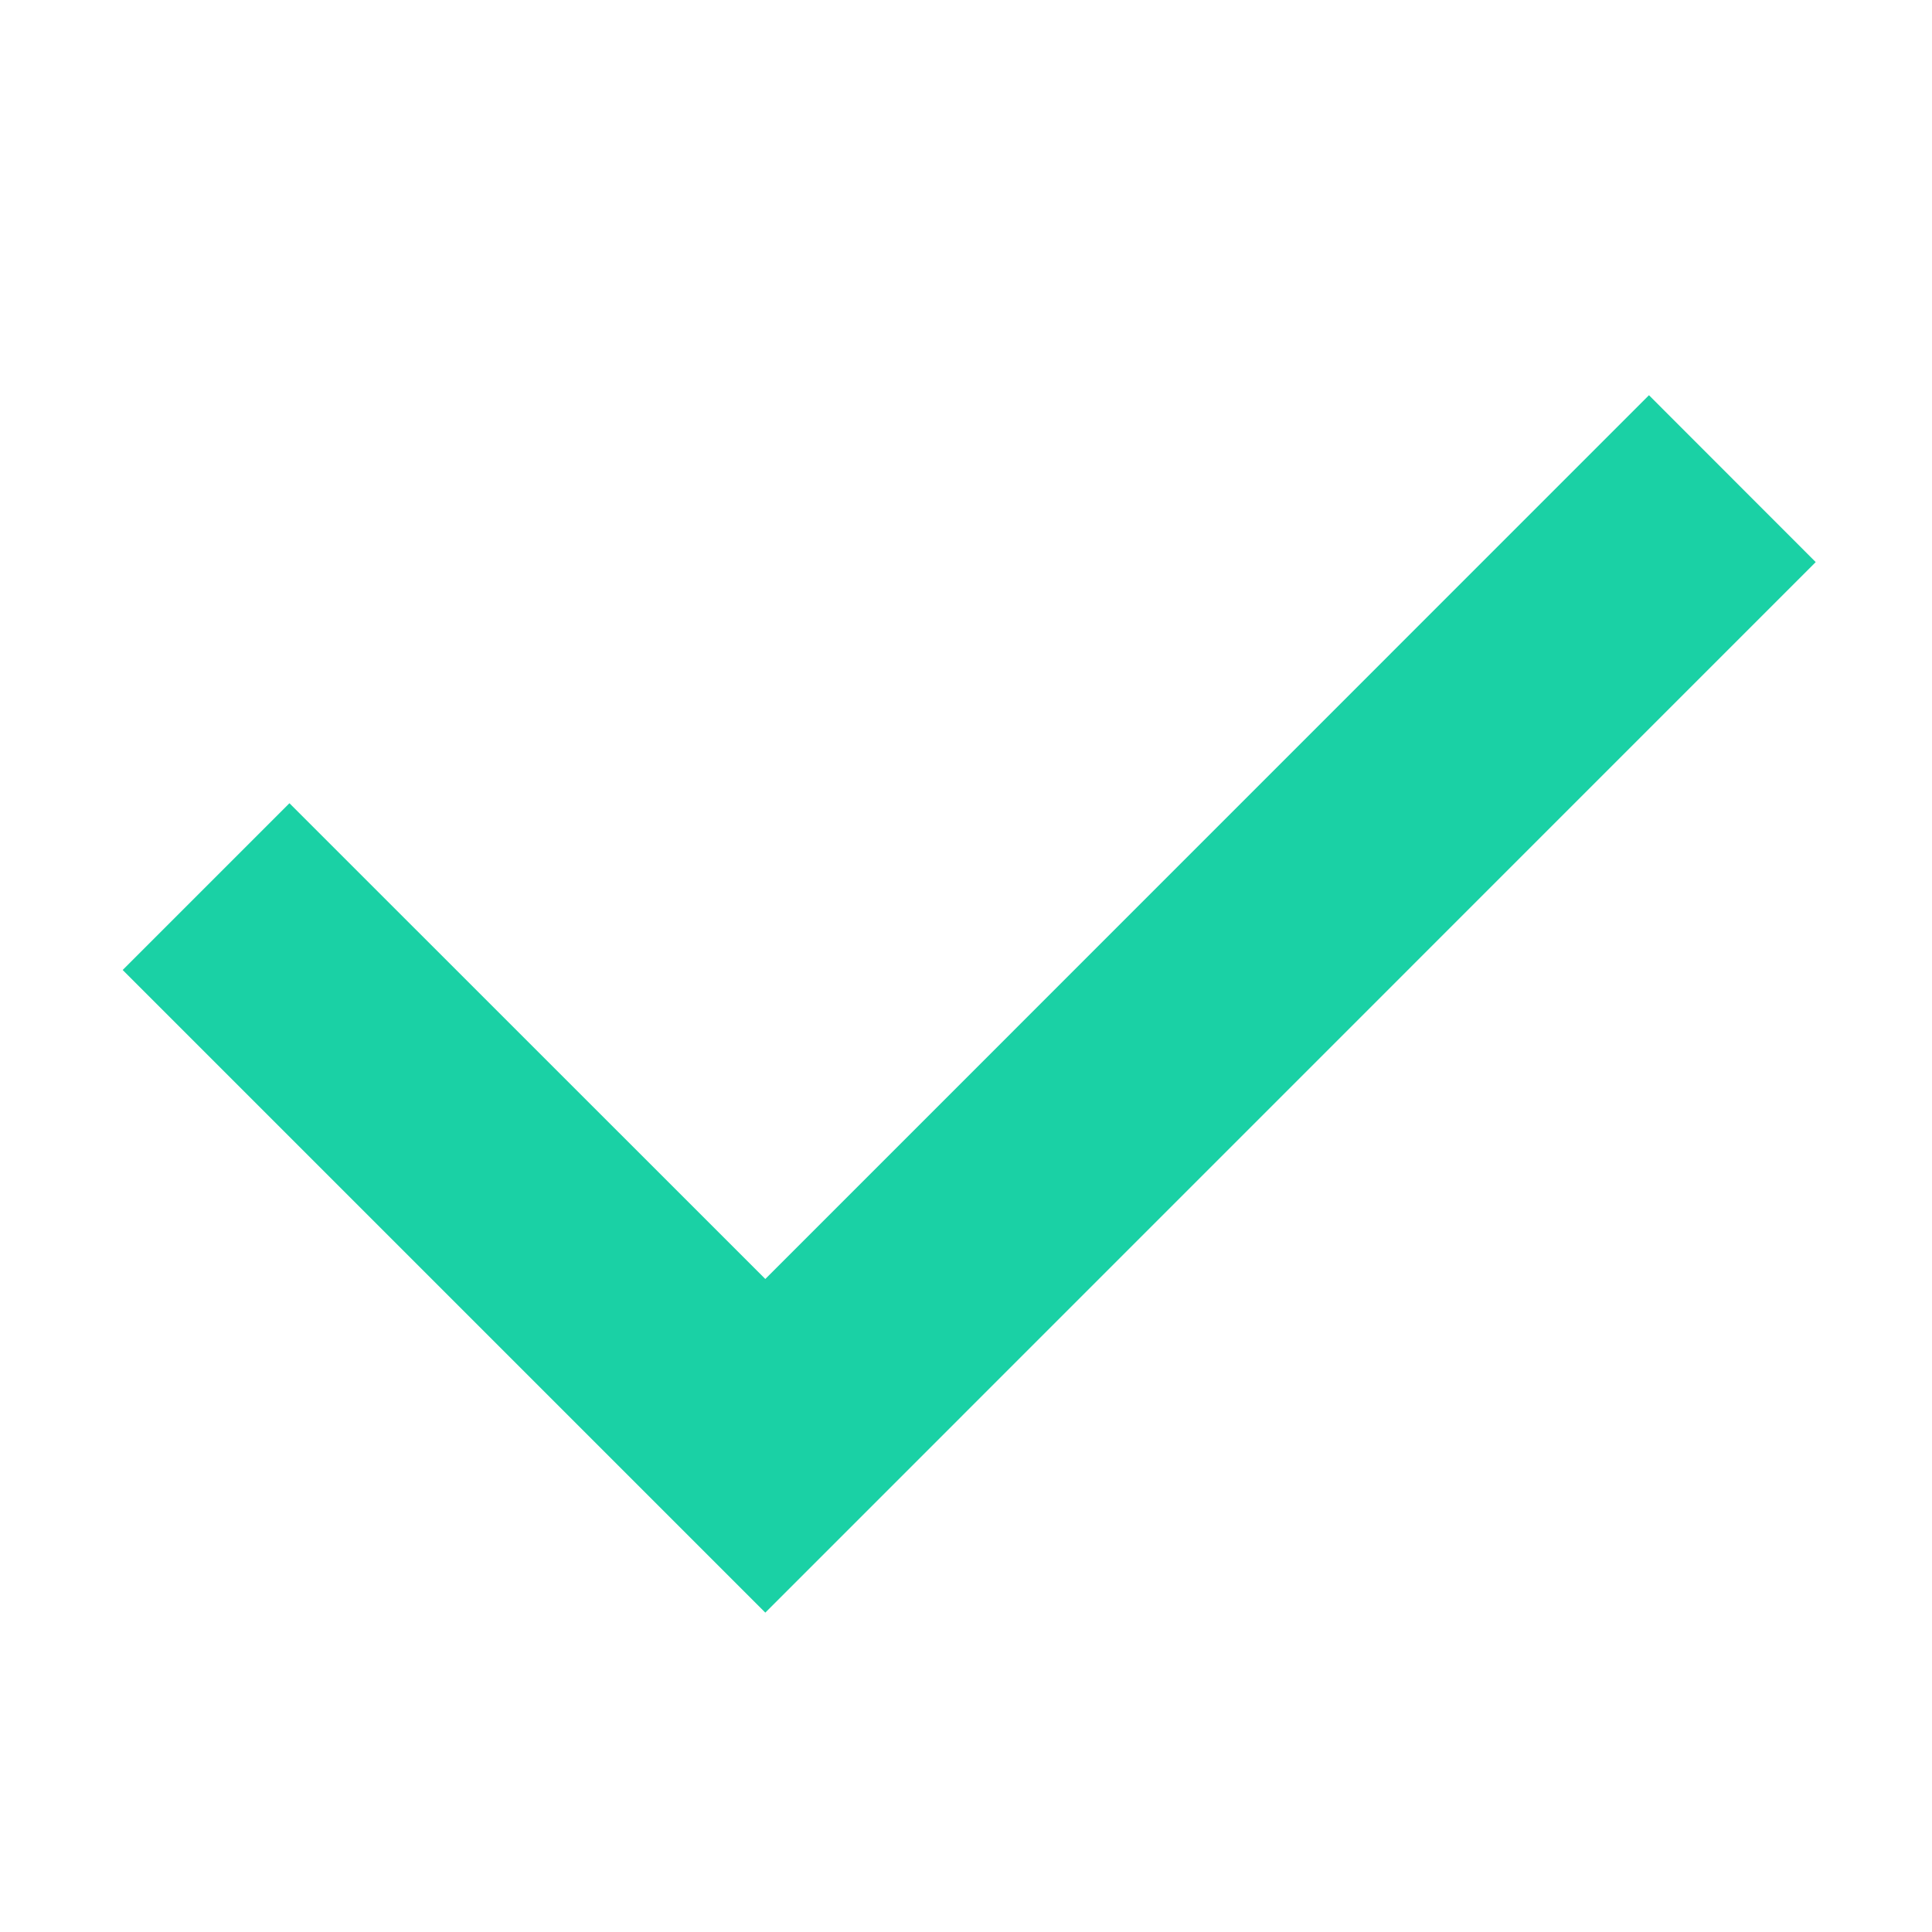
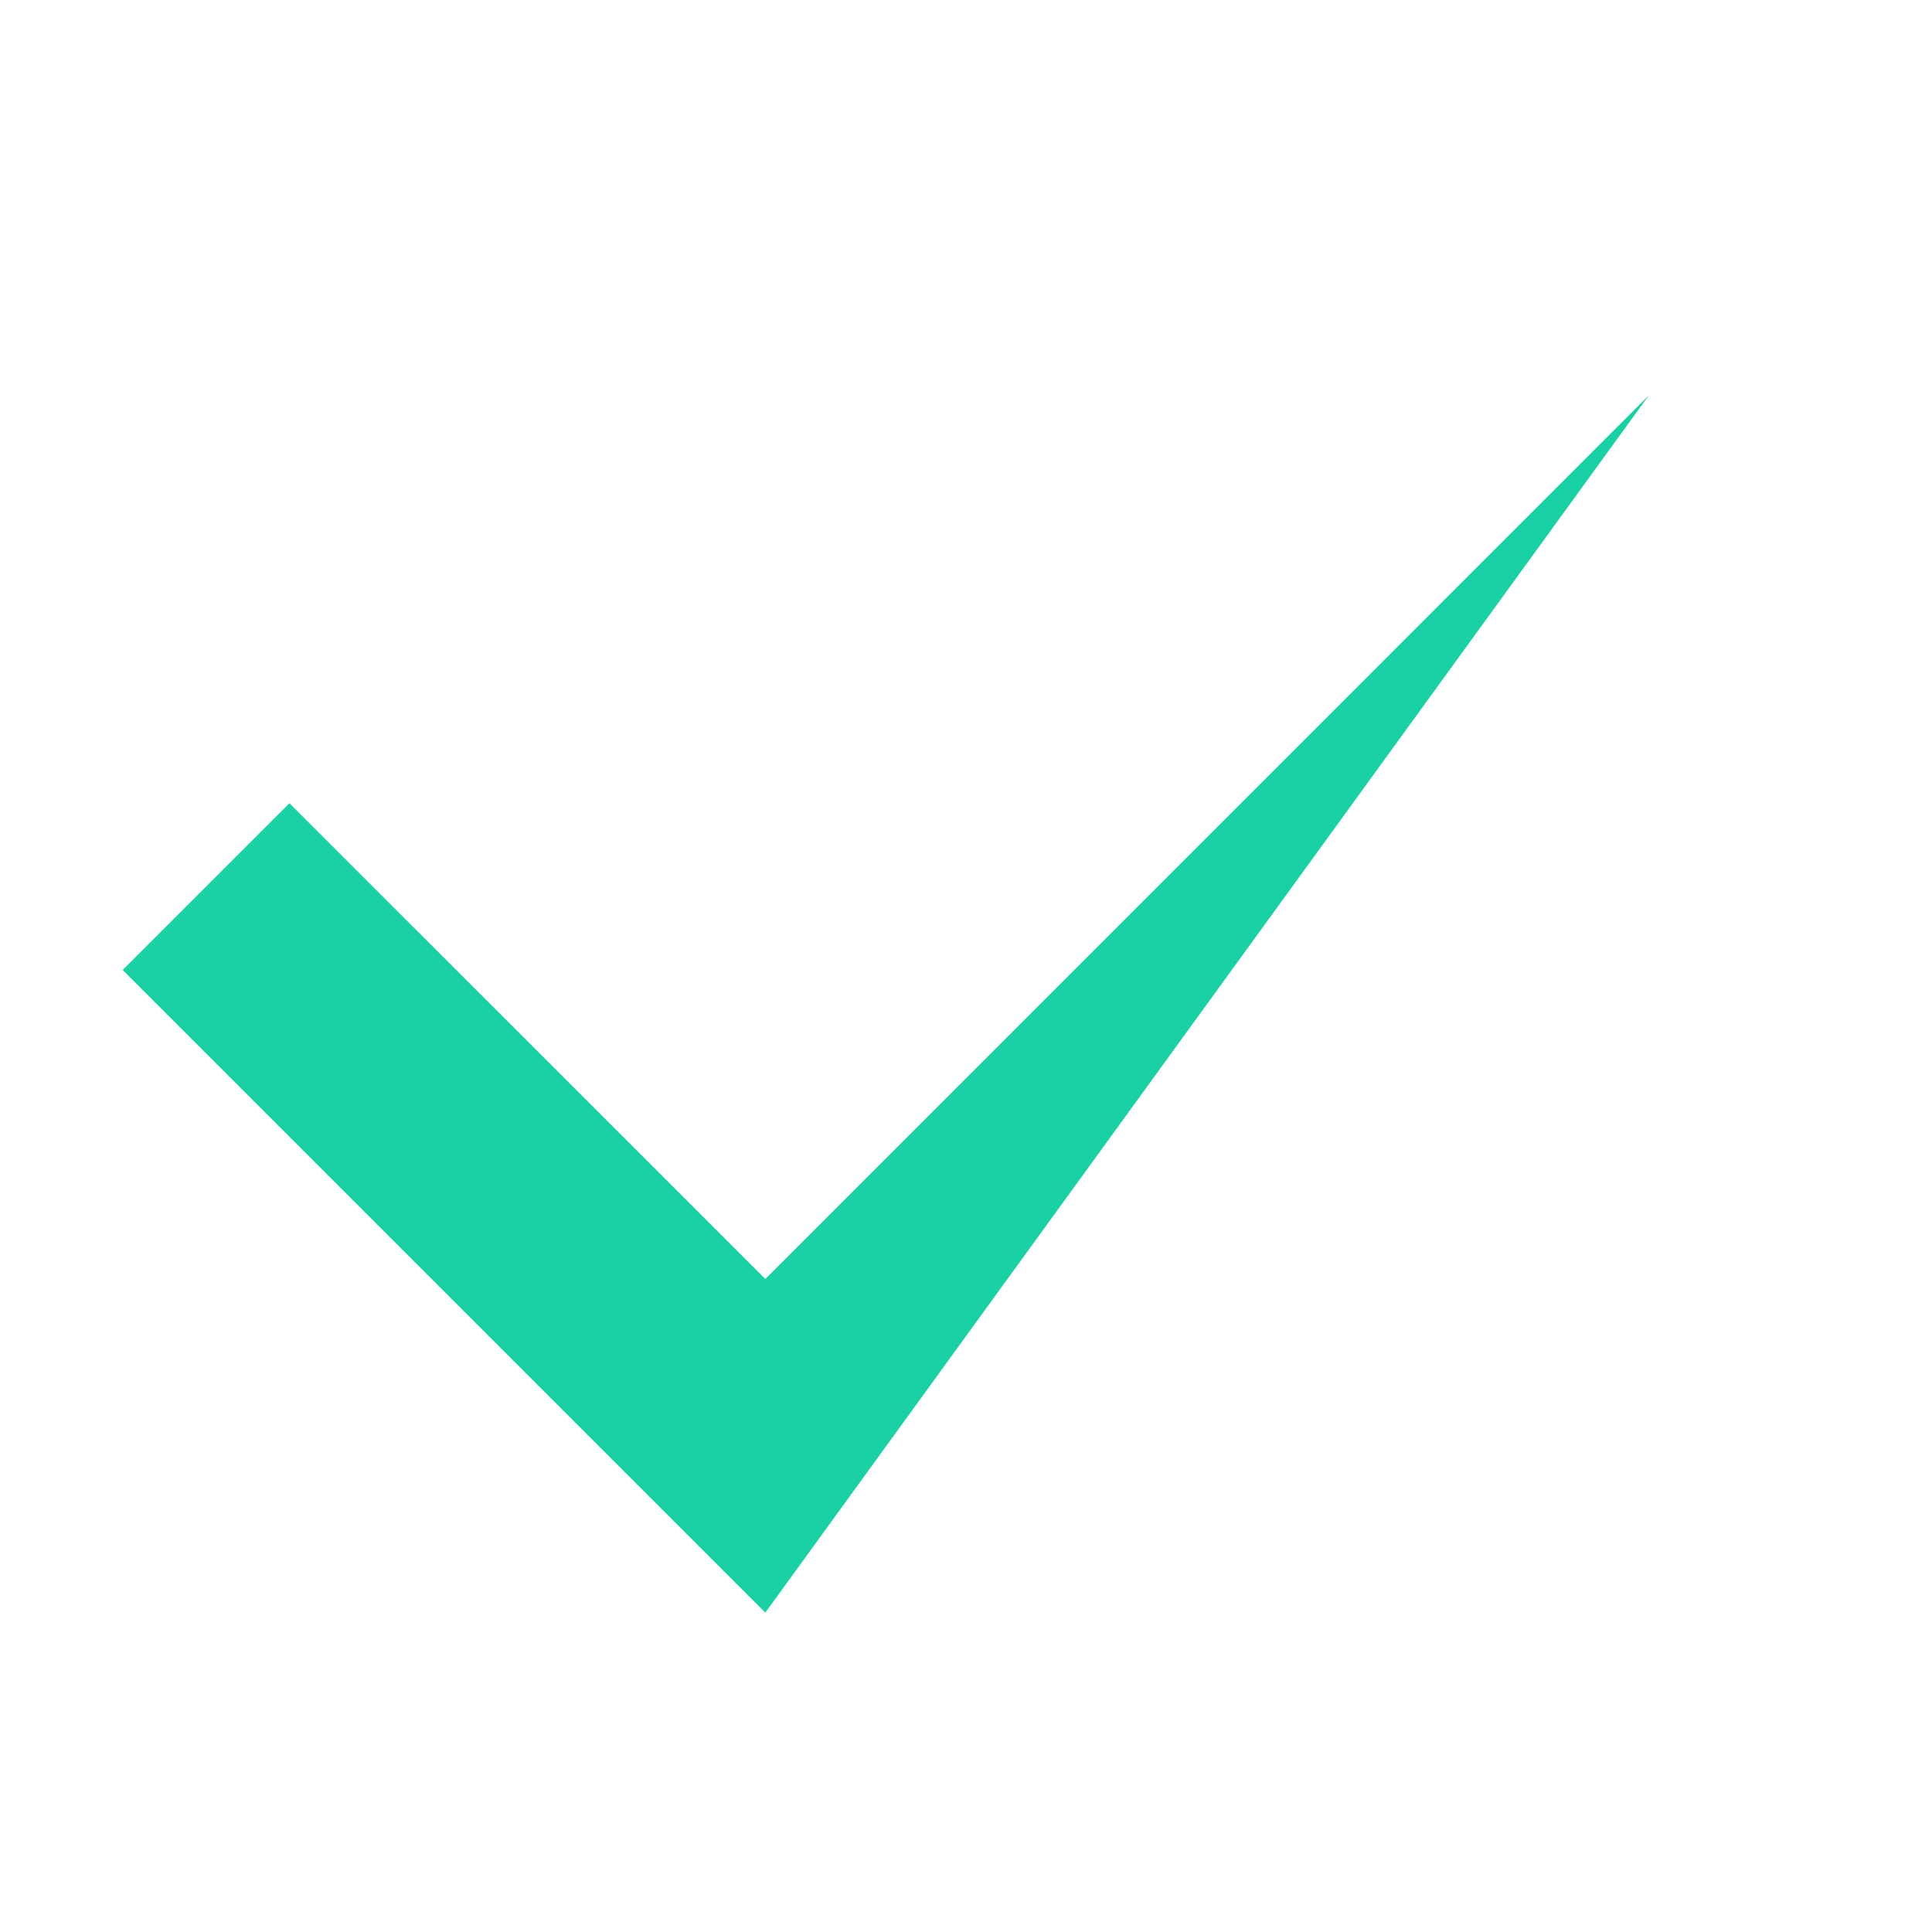
<svg xmlns="http://www.w3.org/2000/svg" width="16" height="16" viewBox="0 0 16 16" fill="none">
-   <path d="M6.338 13.355L1.016 8.033L2.397 6.652L6.338 10.592L13.656 3.273L15.037 4.655L6.338 13.355Z" fill="#1AD1A5" />
+   <path d="M6.338 13.355L1.016 8.033L2.397 6.652L6.338 10.592L13.656 3.273L6.338 13.355Z" fill="#1AD1A5" />
</svg>